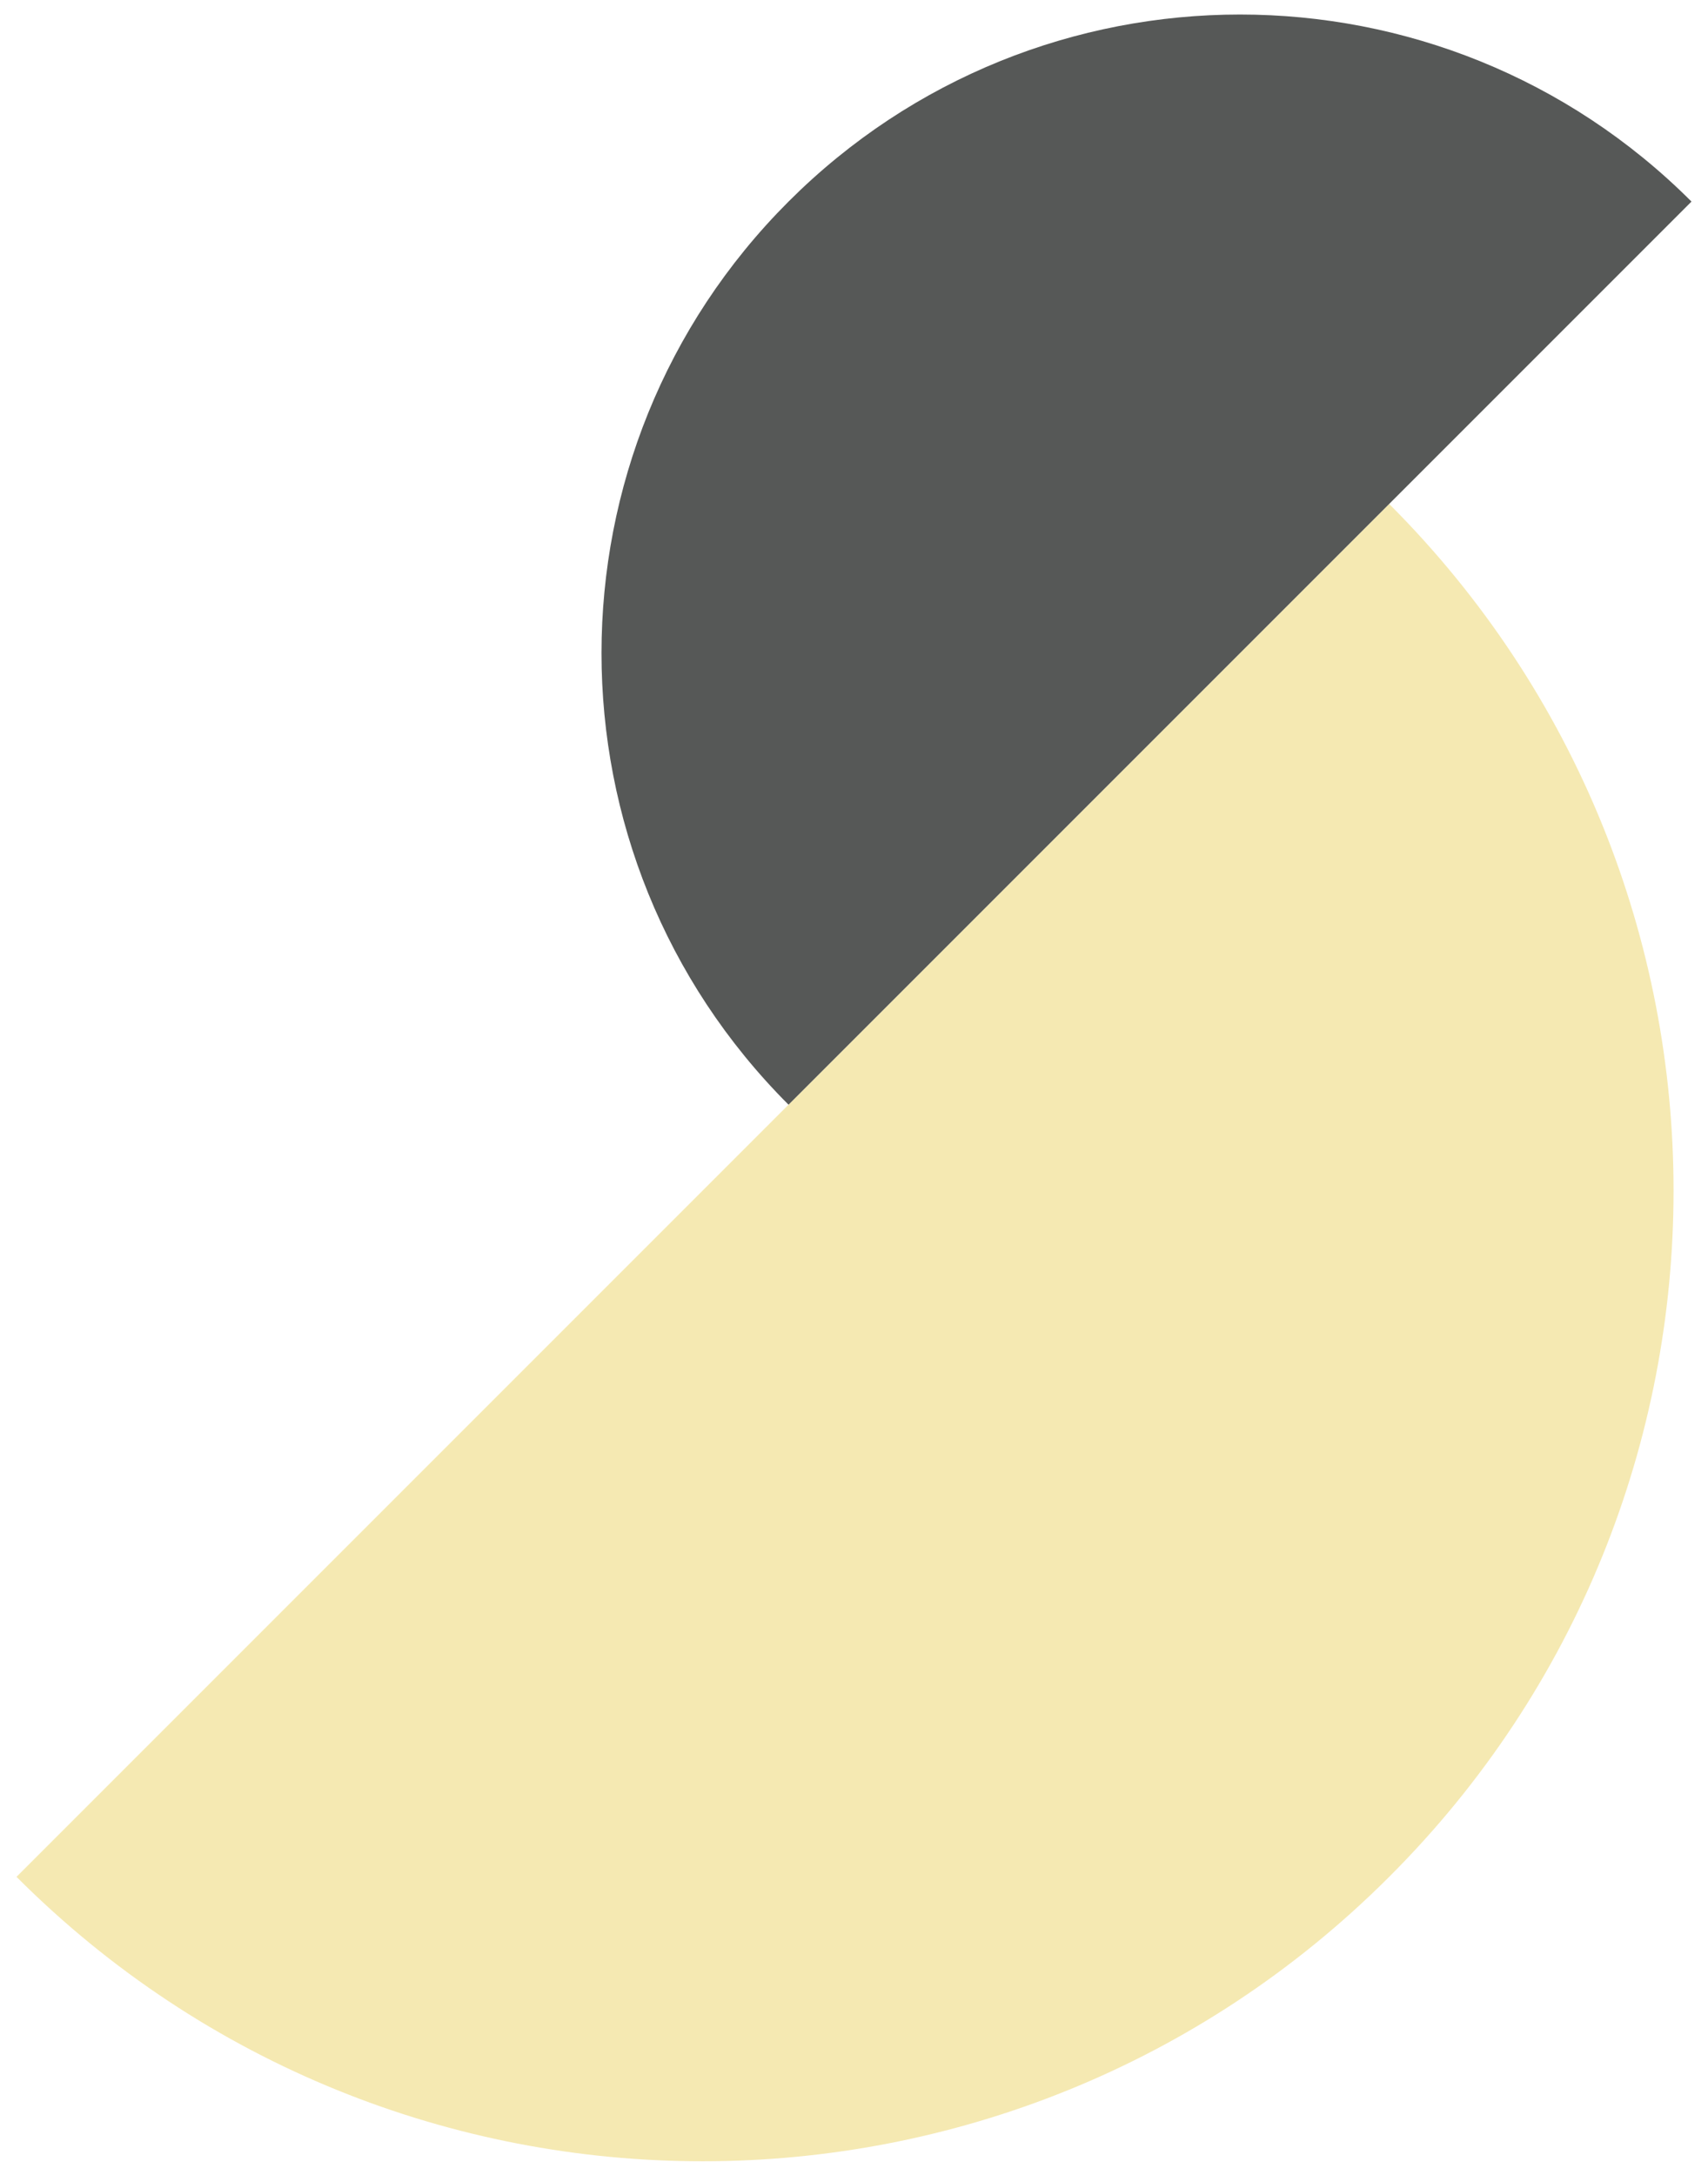
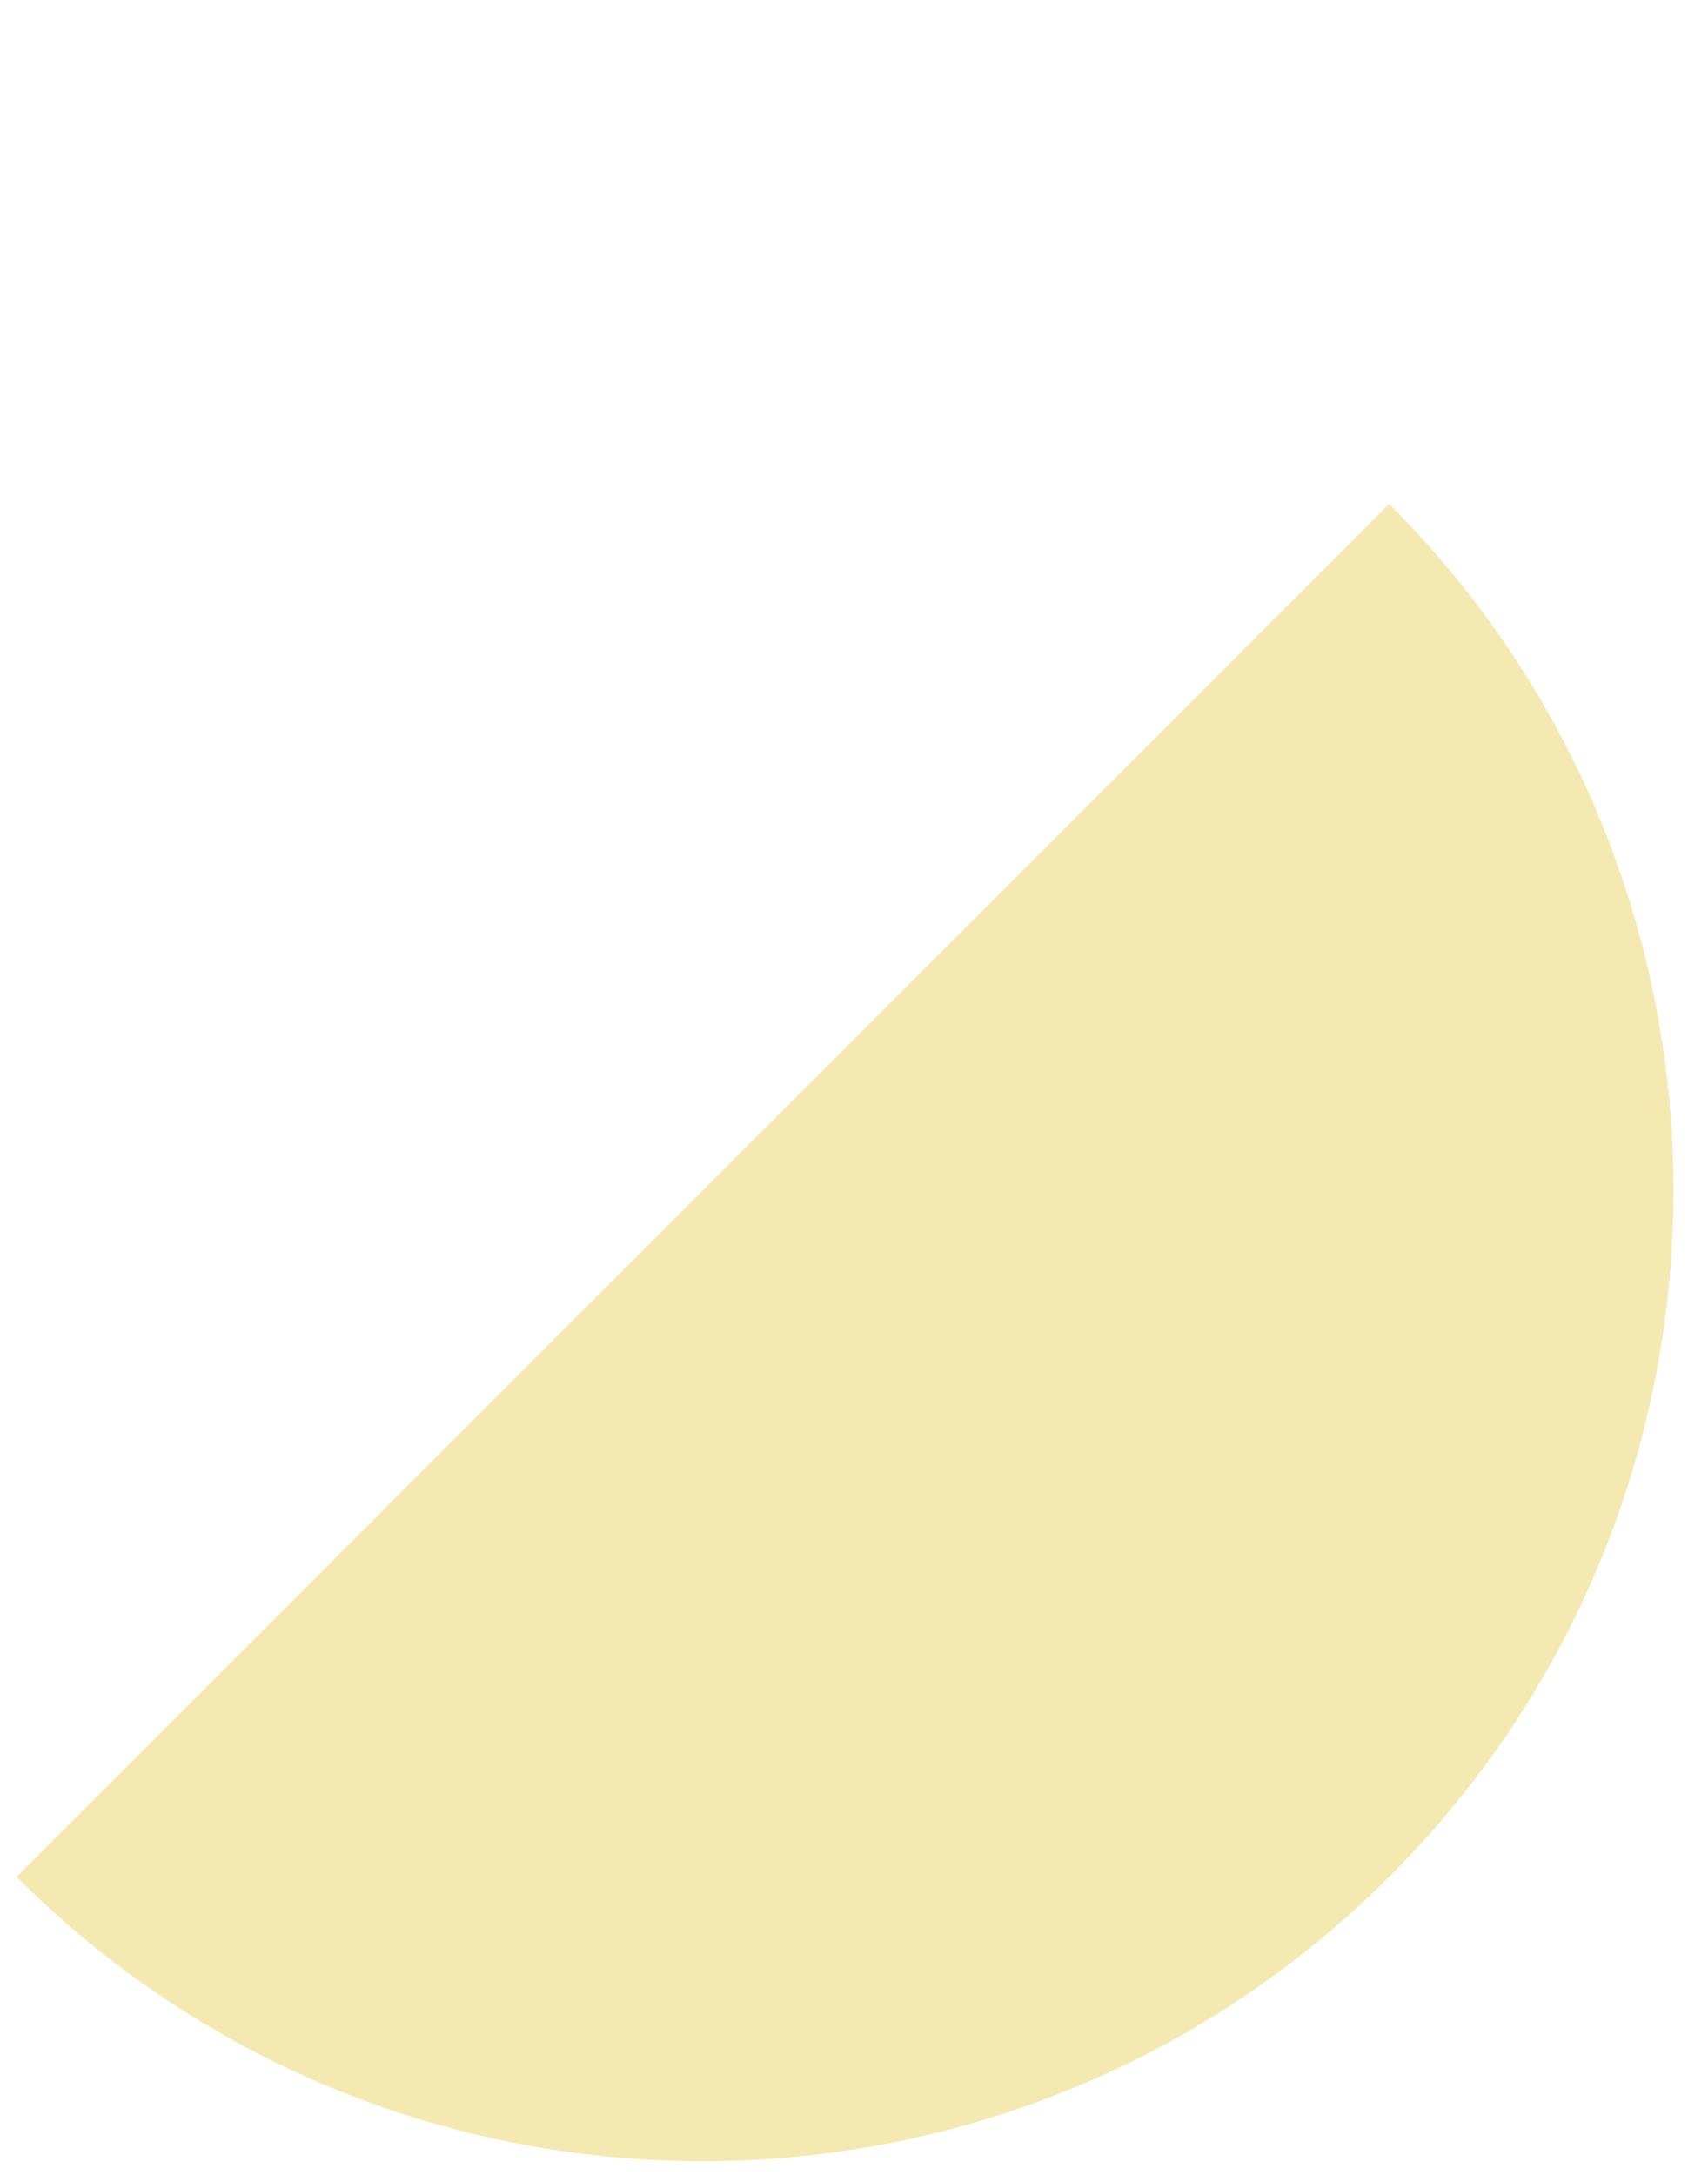
<svg xmlns="http://www.w3.org/2000/svg" viewBox="0 0 300 382">
  <path d="M244 88.5c66.6 66.6 66.6 174.6 0 241.1-66.6 66.6-174.6 66.6-241.1 0L244 88.5Z" style="fill:#f5e9b2" />
-   <path d="M138.5 194c-43.8-43.8-43.8-114.8 0-158.6s114.8-43.8 158.6 0L138.5 194Z" style="fill:#565857" />
</svg>